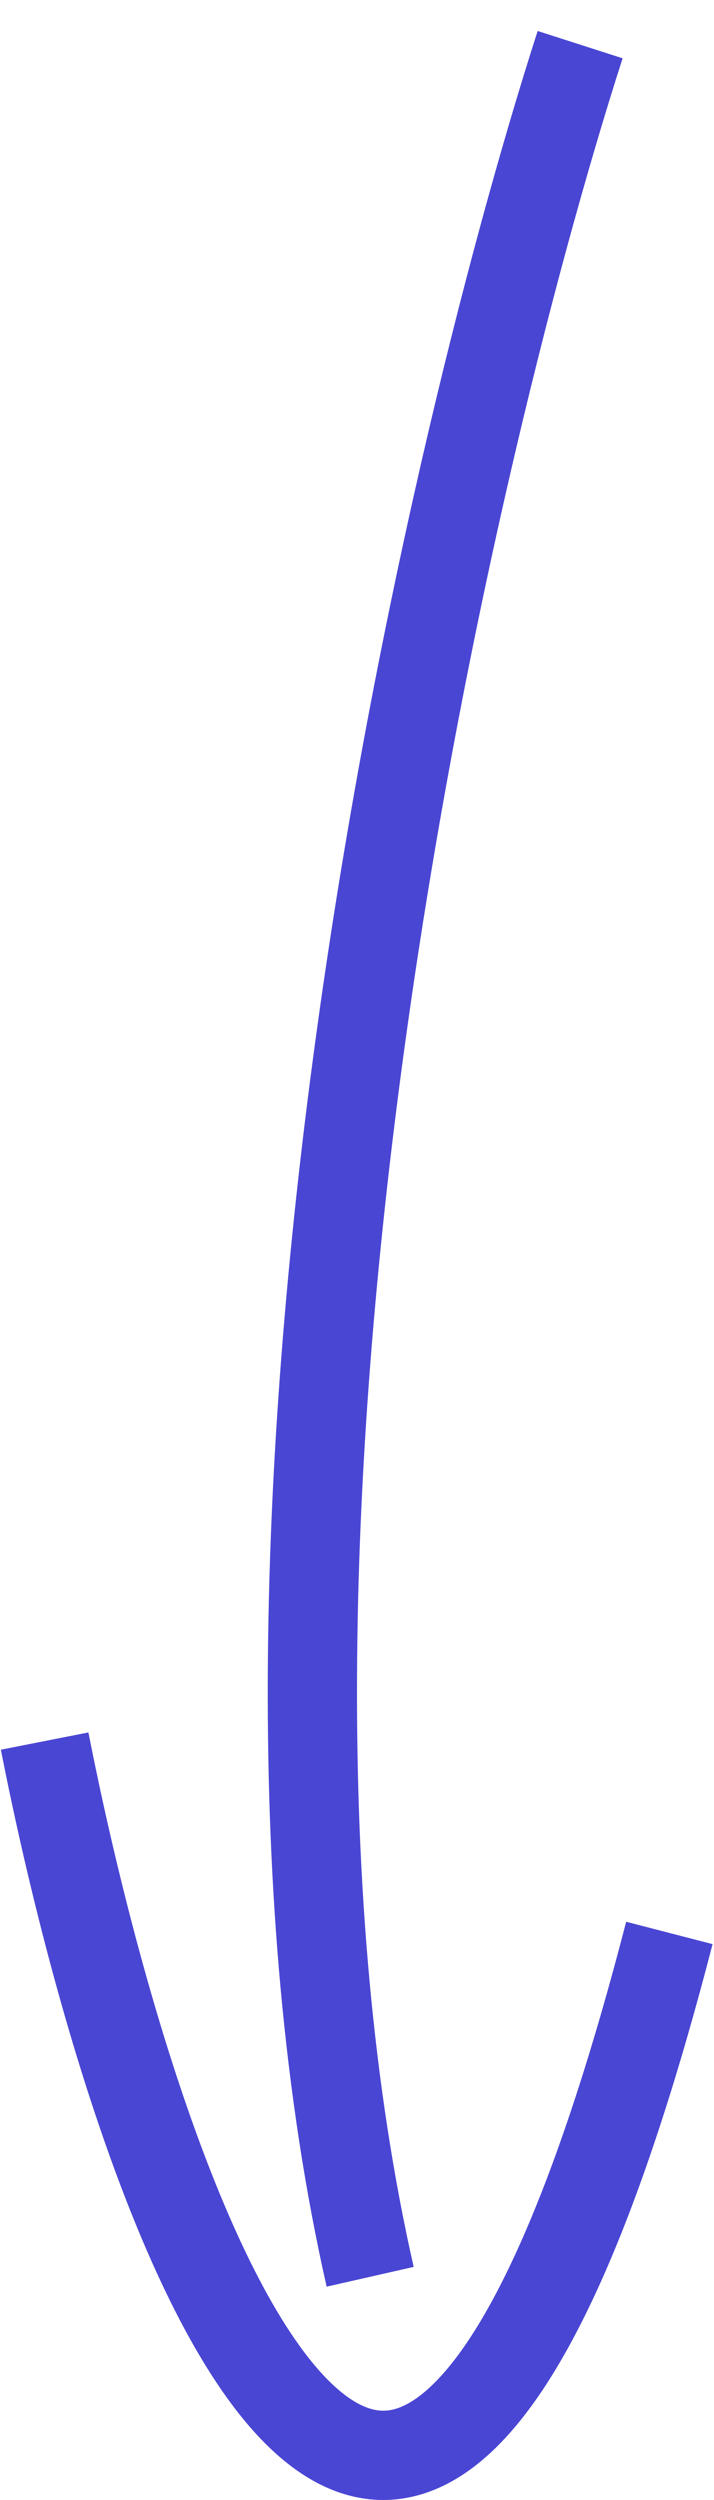
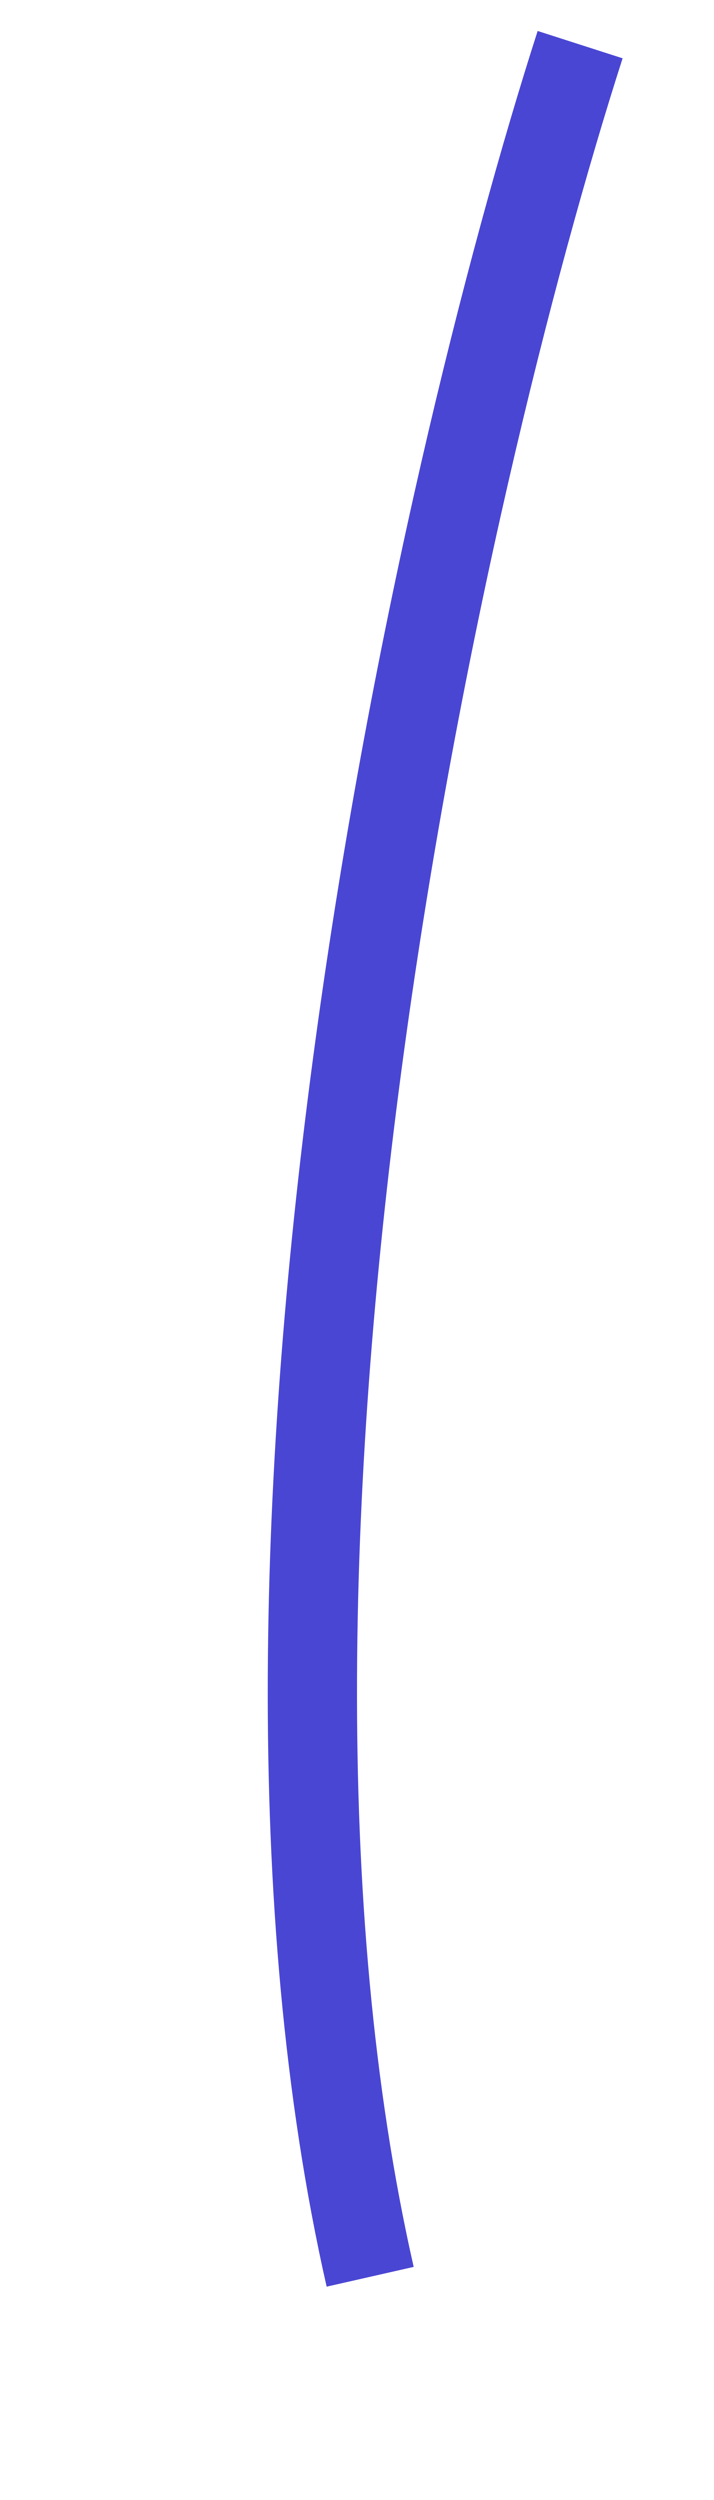
<svg xmlns="http://www.w3.org/2000/svg" width="16" height="56" viewBox="0 0 16 56" fill="none">
  <g id="Group 3">
    <path id="Vector 5" d="M13 1C9.863 10.756 4.53 34.415 8.295 51" stroke="#4A46D4" stroke-width="2" />
-     <path id="Vector 6" d="M1 39C3.178 50.053 9.027 66.386 15 43.298" stroke="#4A46D4" stroke-width="2" />
  </g>
</svg>